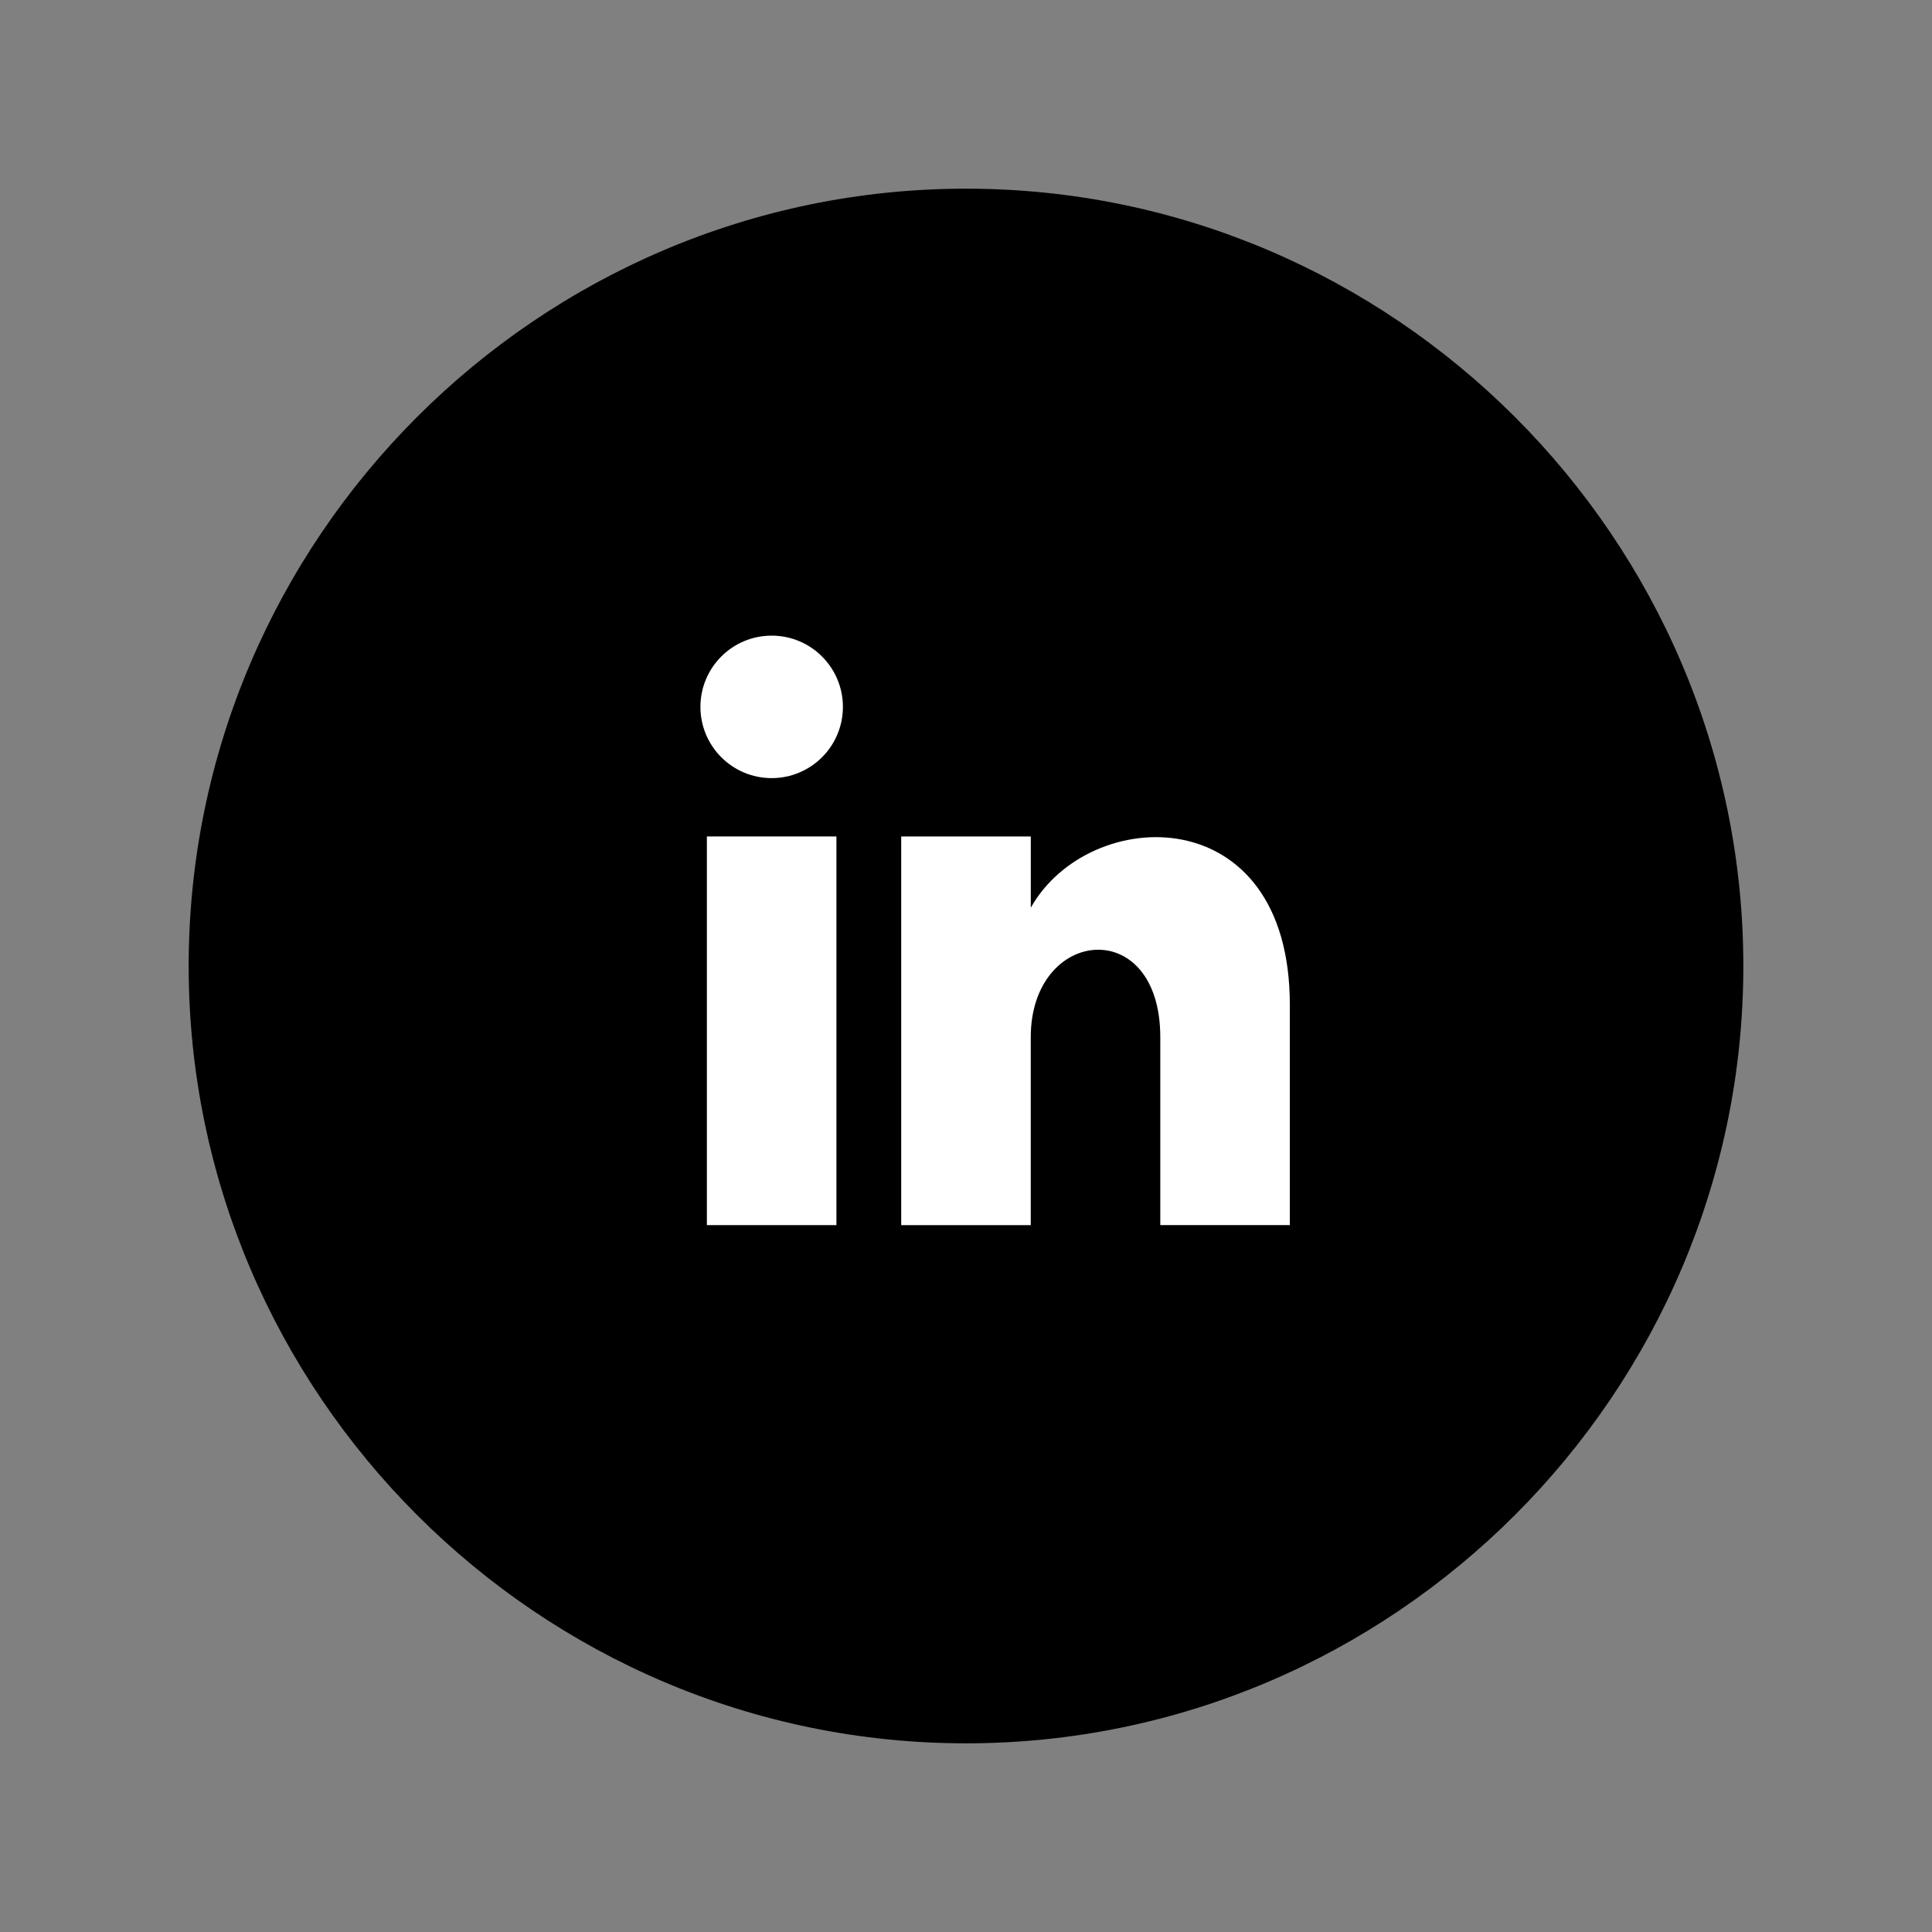
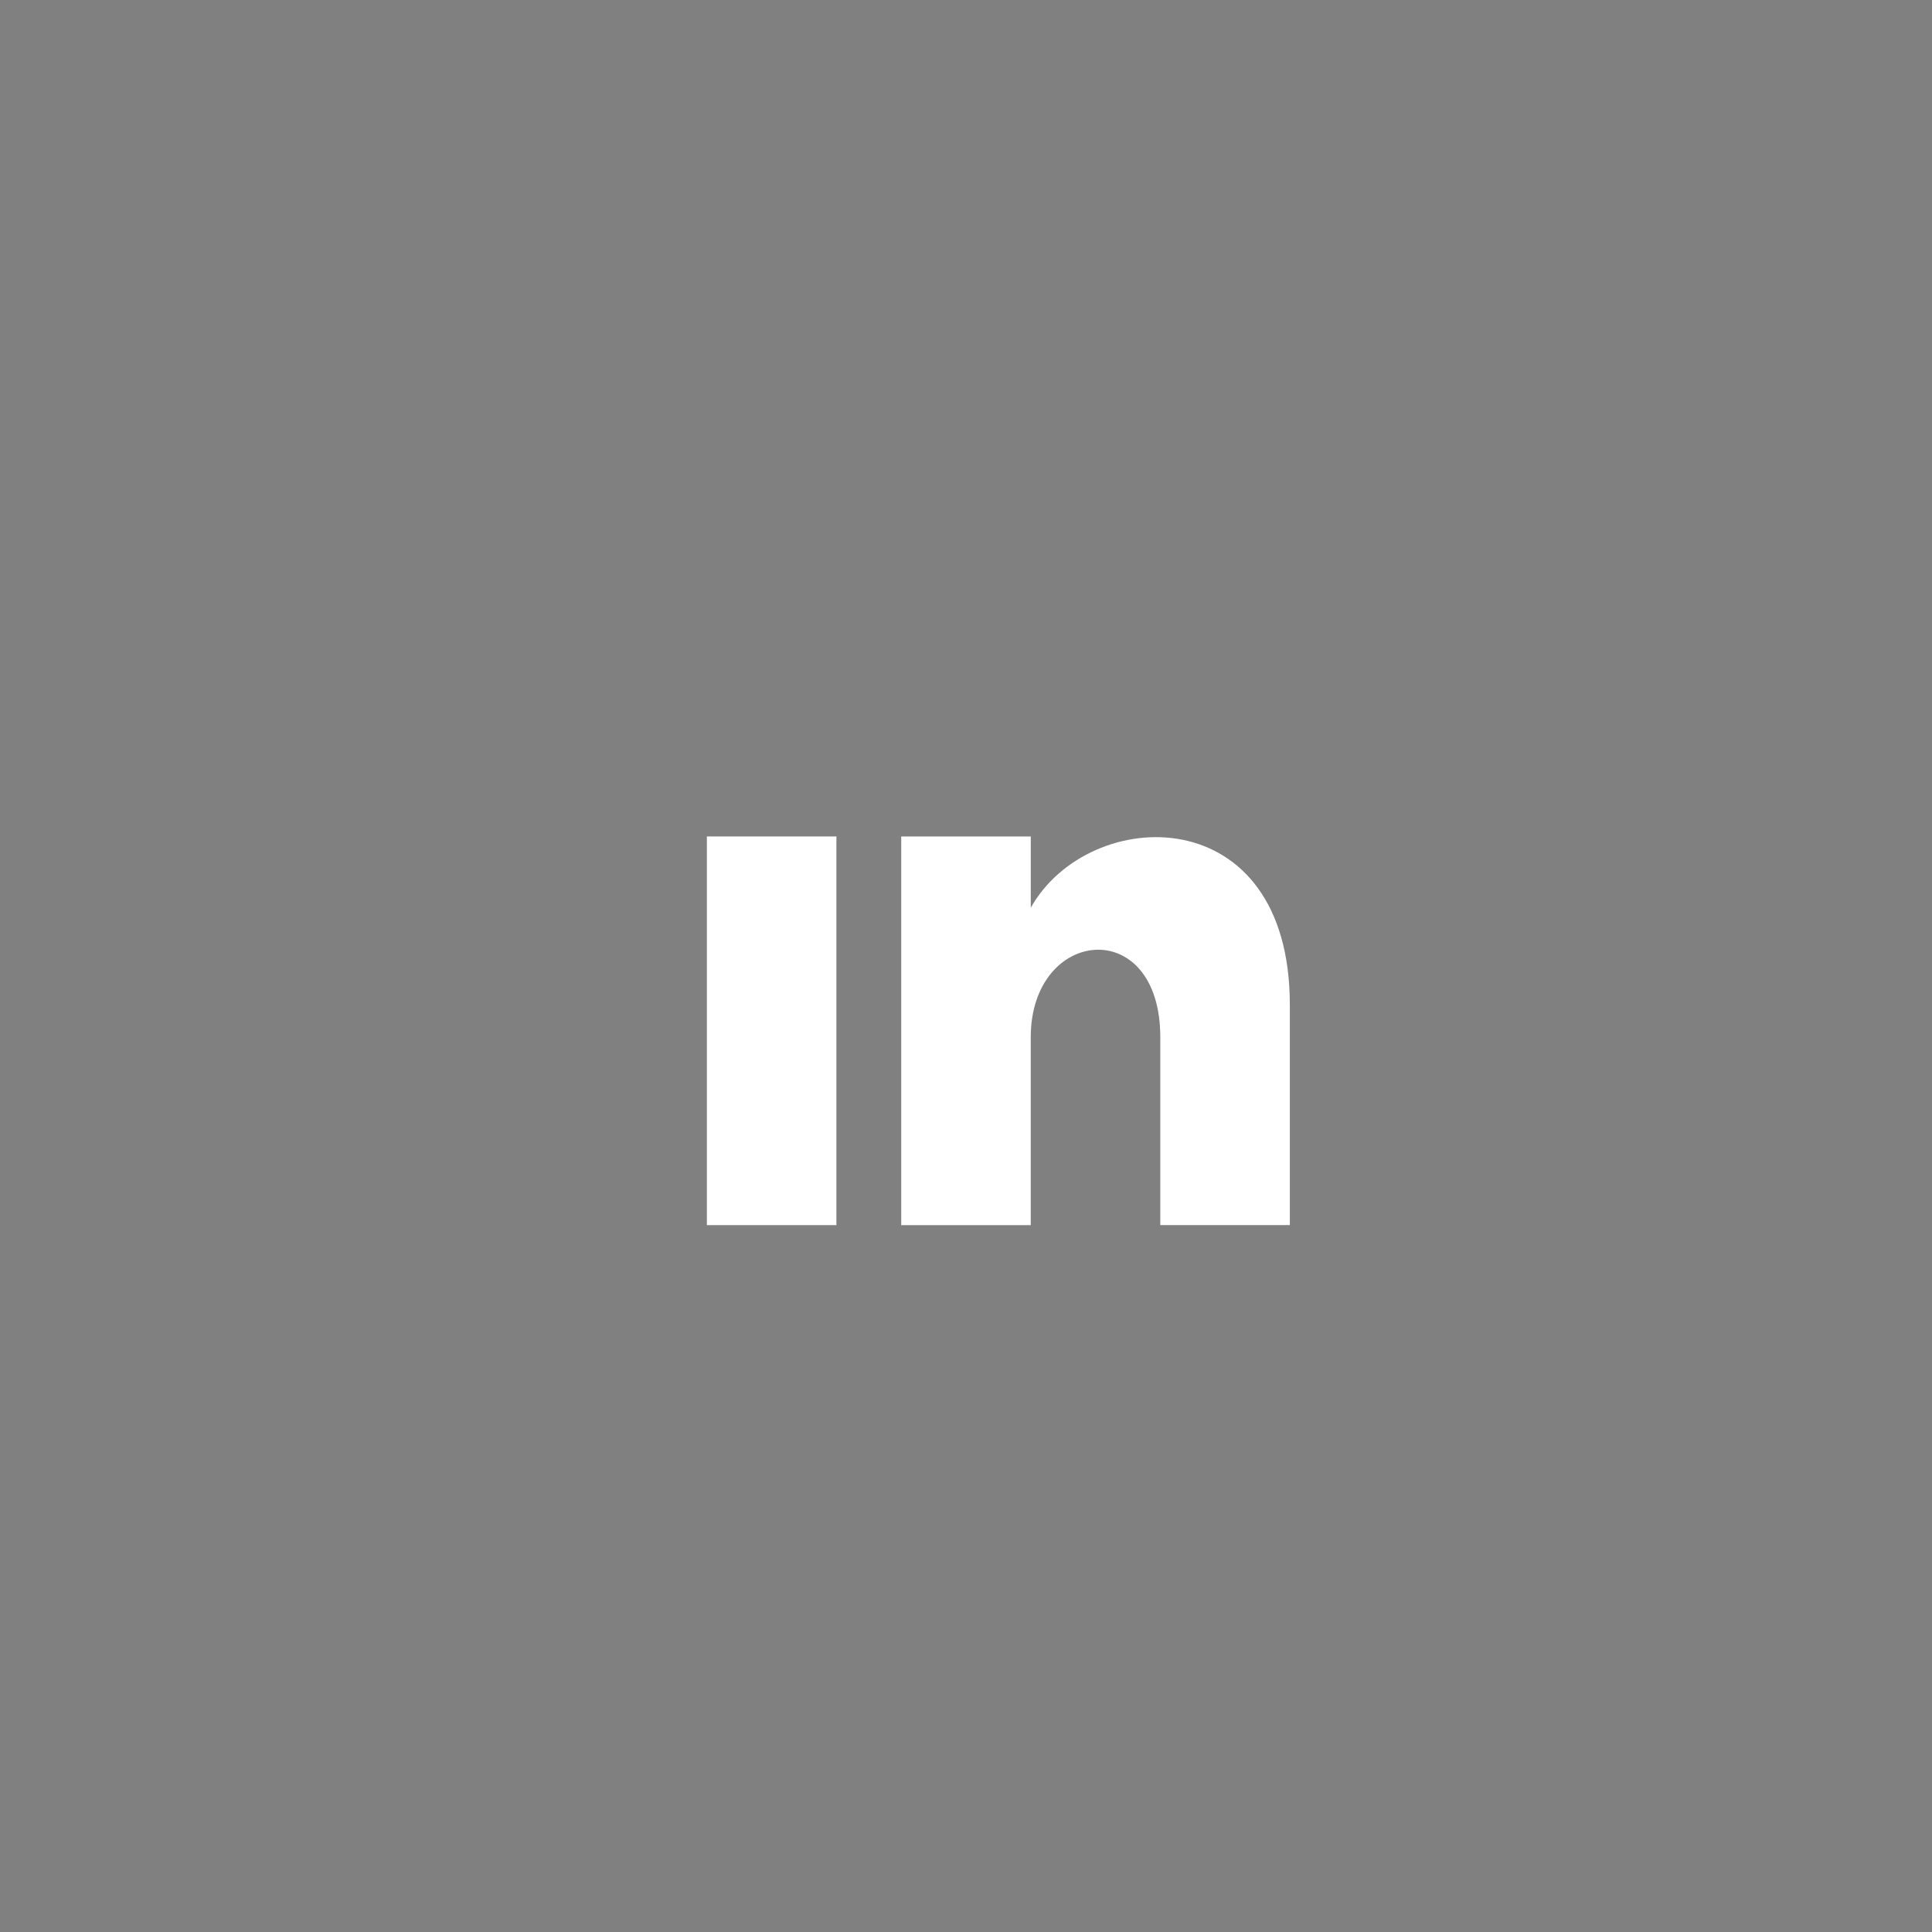
<svg xmlns="http://www.w3.org/2000/svg" id="Calque_1" data-name="Calque 1" viewBox="0 0 512 512">
  <rect x="0" y="0" width="512" height="512" fill="#808080" stroke="none" />
  <defs>
    <style>.cls-1{fill:#fff;}</style>
  </defs>
  <title>icon-linkedin-black</title>
-   <path fill="#000" d="M256,50C142.7,50,50,142.7,50,256s92.7,206,206,206,206-92.7,206-206S369.3,50,256,50Z" />
  <rect class="cls-1" x="187.33" y="221.67" width="34.33" height="103" />
  <path class="cls-1" d="M273.17,240.55V221.67H238.83v103h34.33V274.88c0-29.18,34.33-32.62,34.33,0v49.78h34.33V266.3C341.83,211.37,288.62,213.08,273.17,240.55Z" />
-   <circle class="cls-1" cx="204.5" cy="187.33" r="18.88" />
</svg>